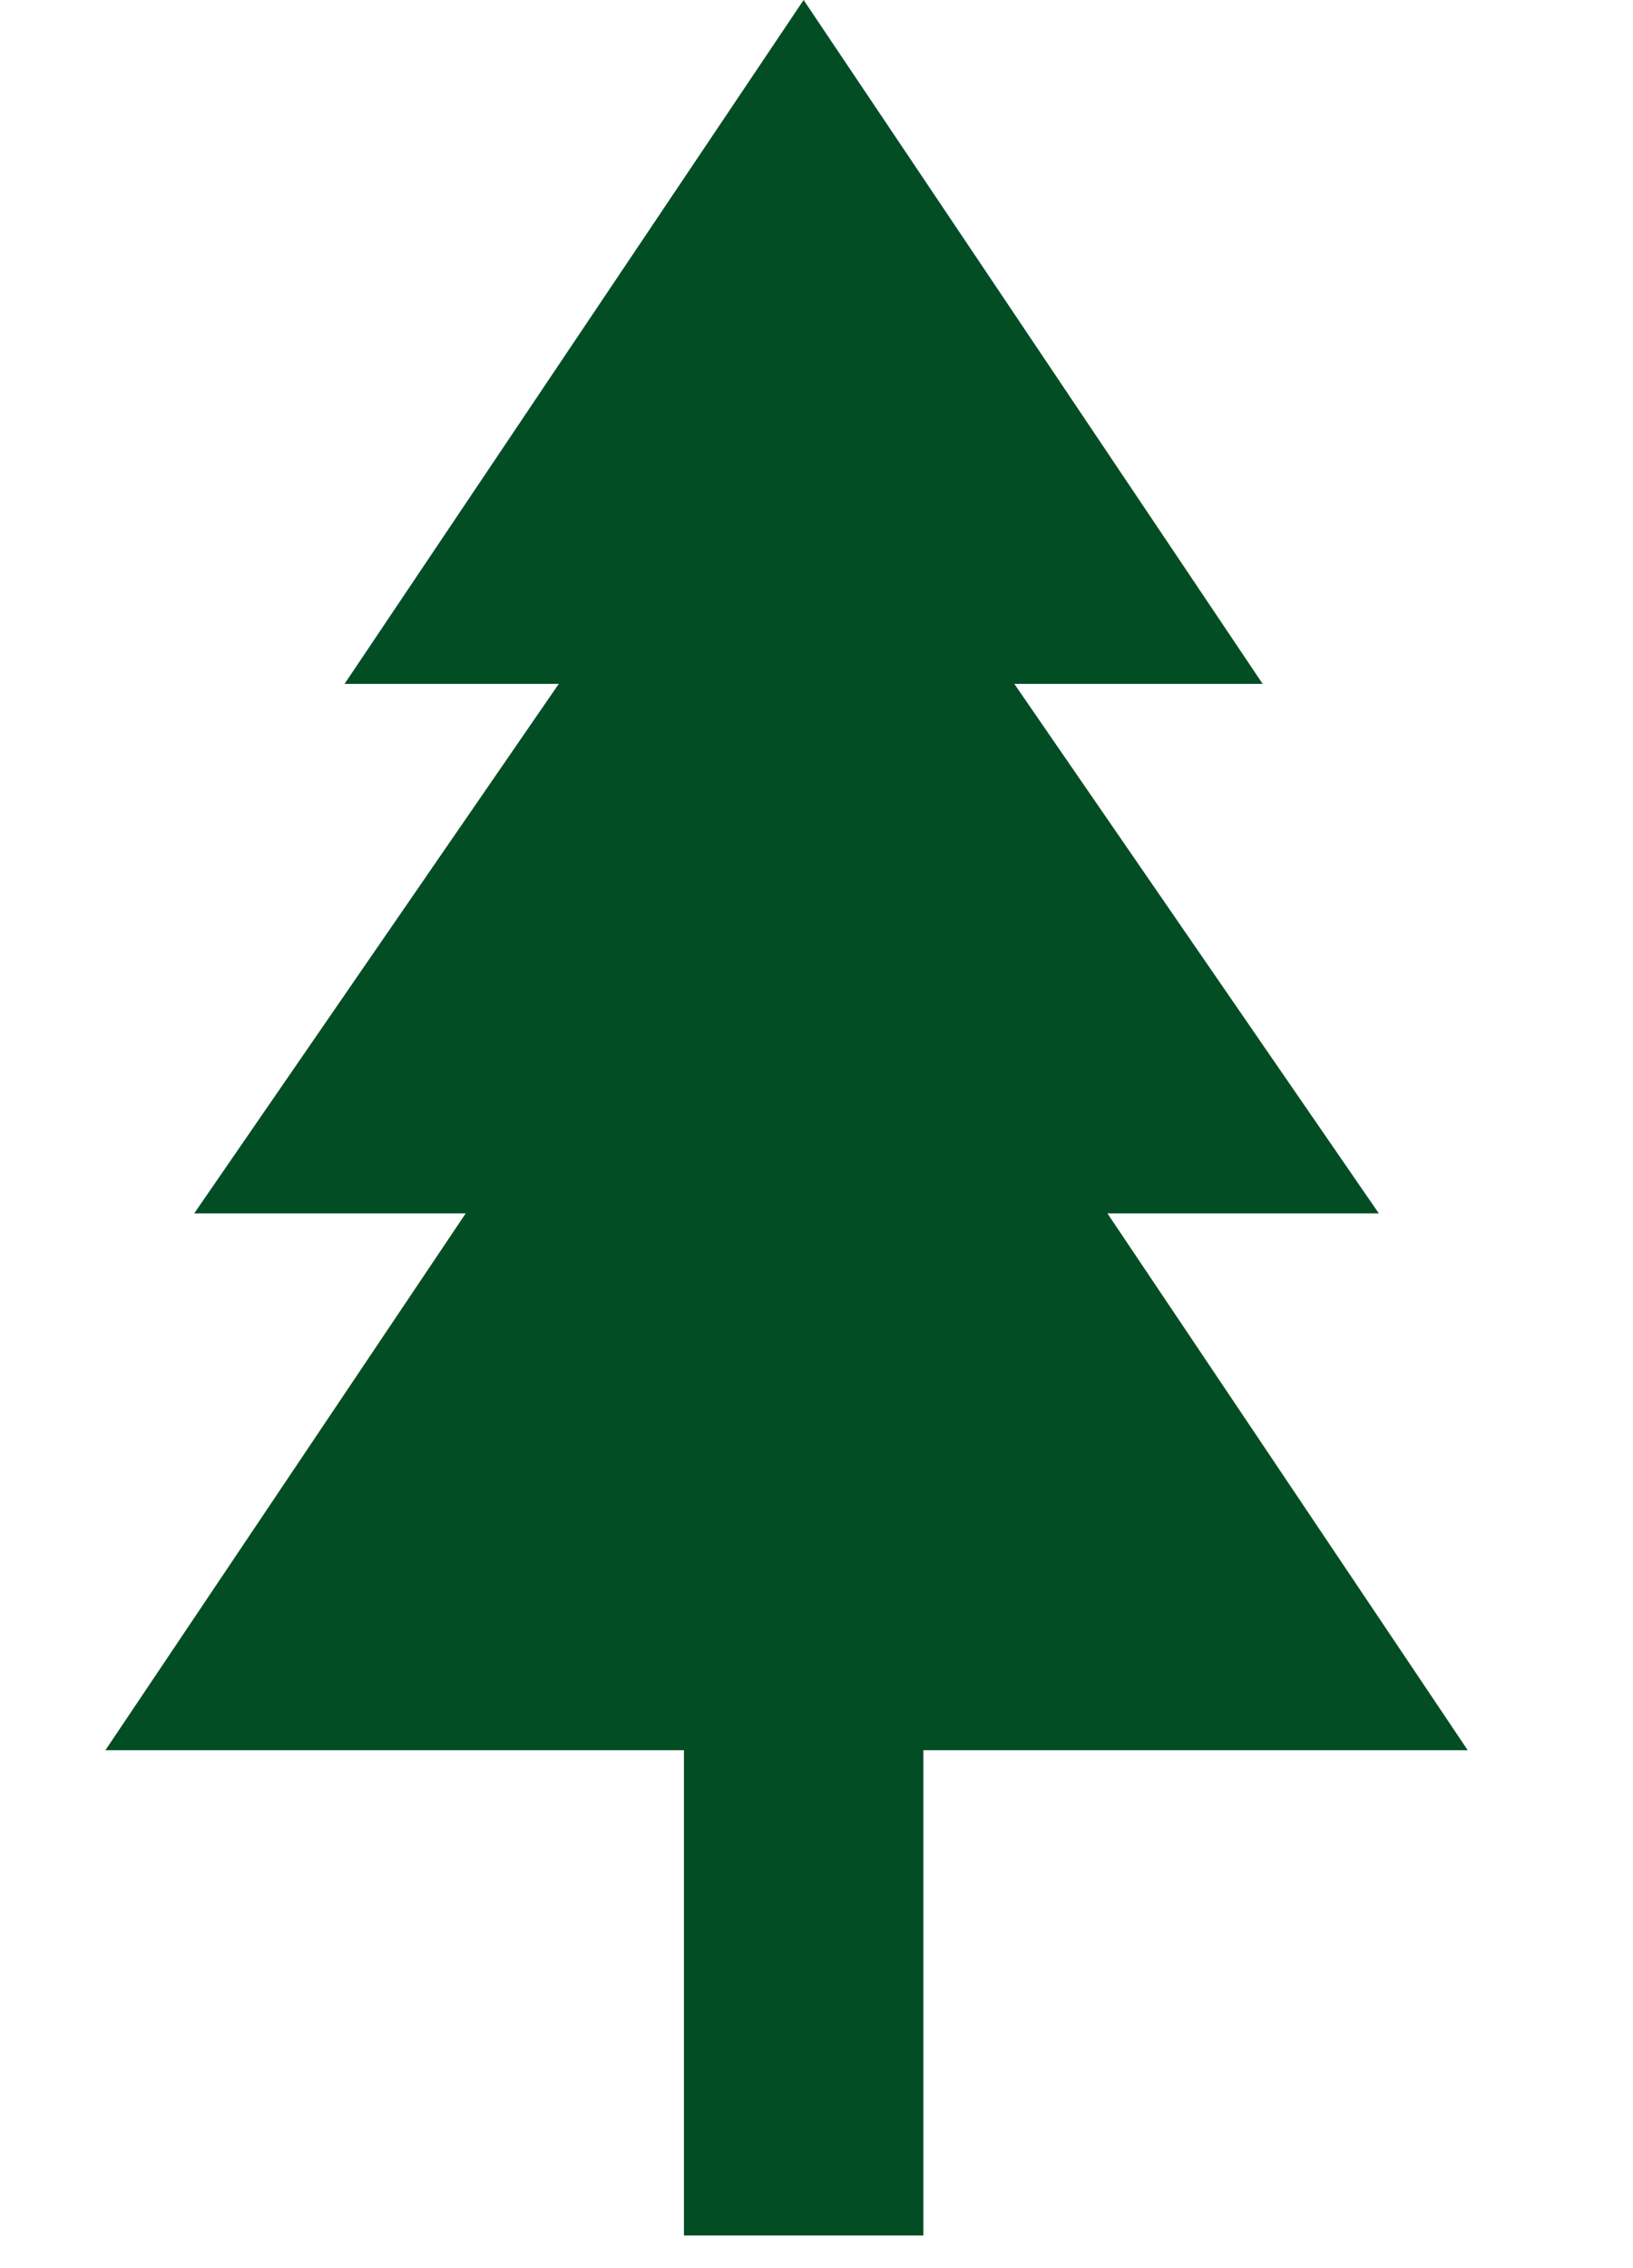
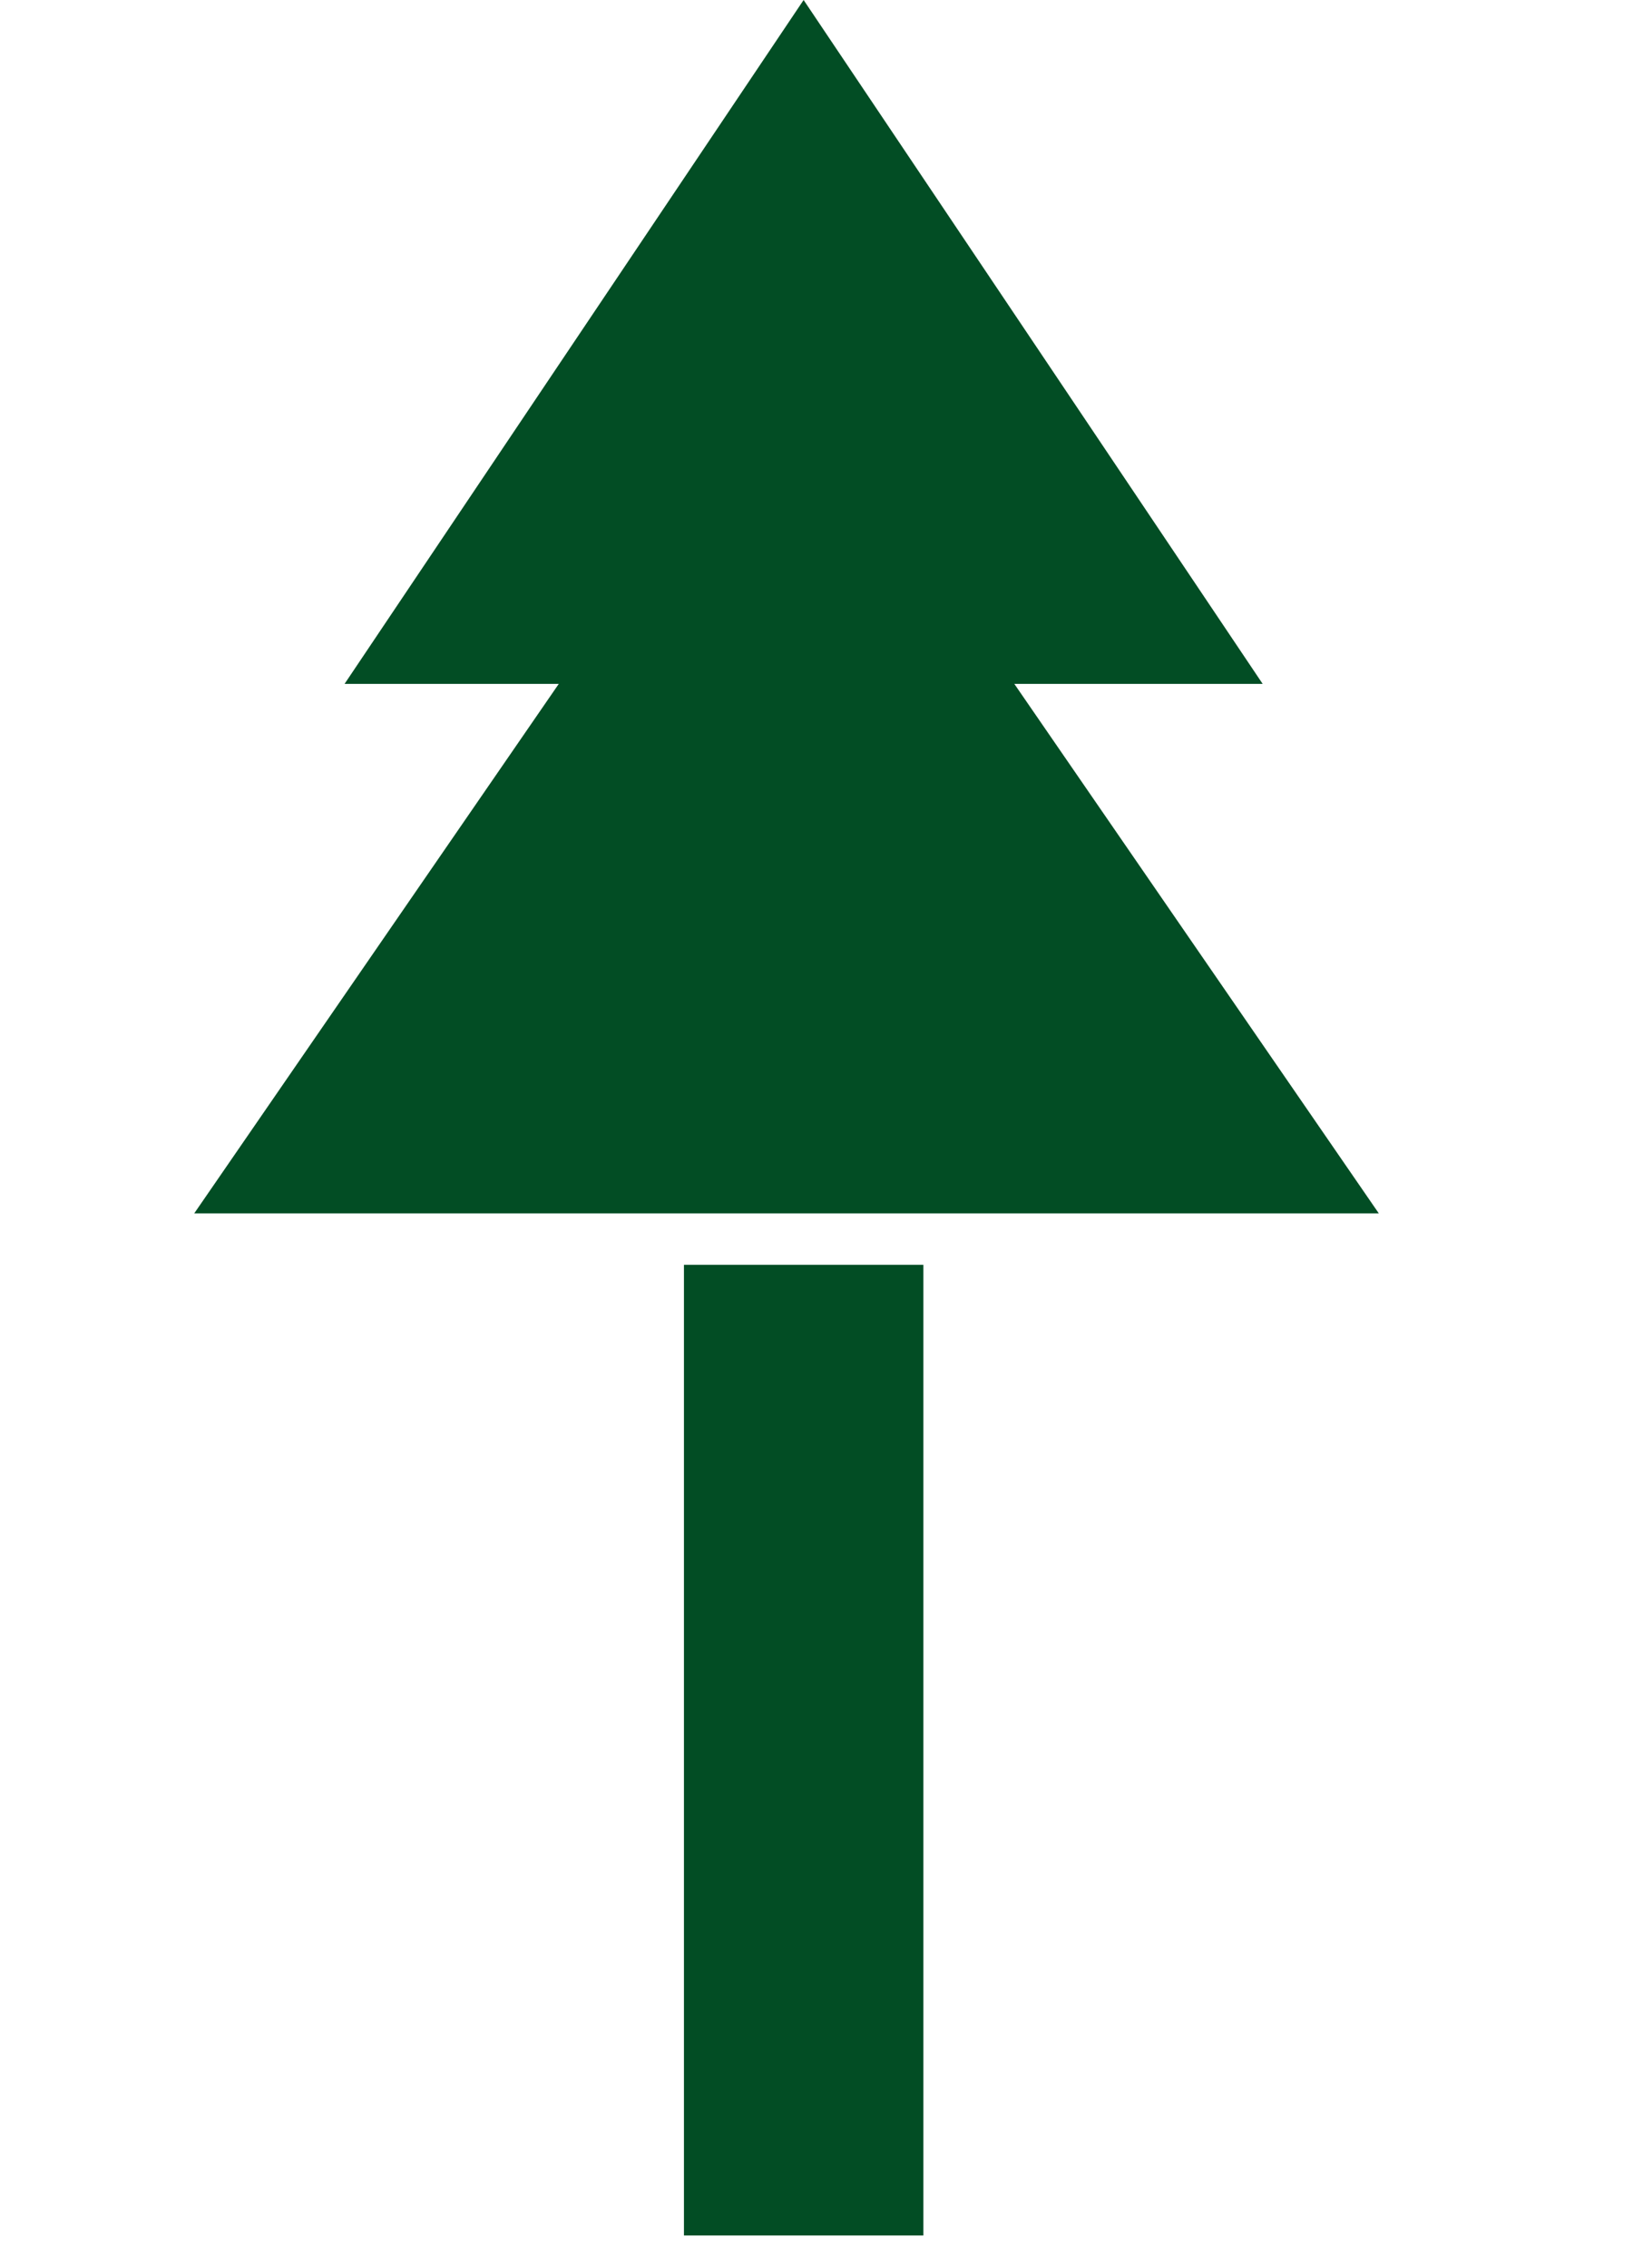
<svg xmlns="http://www.w3.org/2000/svg" width="18" height="25" viewBox="0 0 18 25" fill="none">
  <rect x="7.539" y="13.941" width="2.639" height="10.699" fill="#024D24" />
-   <path d="M8.67 8.105L16.178 19.291H1.162L8.67 8.105Z" fill="#024D24" />
  <path d="M8.67 3.891L15.198 13.374H2.141L8.67 3.891Z" fill="#024D24" />
  <path d="M8.858 0L13.918 7.538H3.798L8.858 0Z" fill="#024D24" />
</svg>